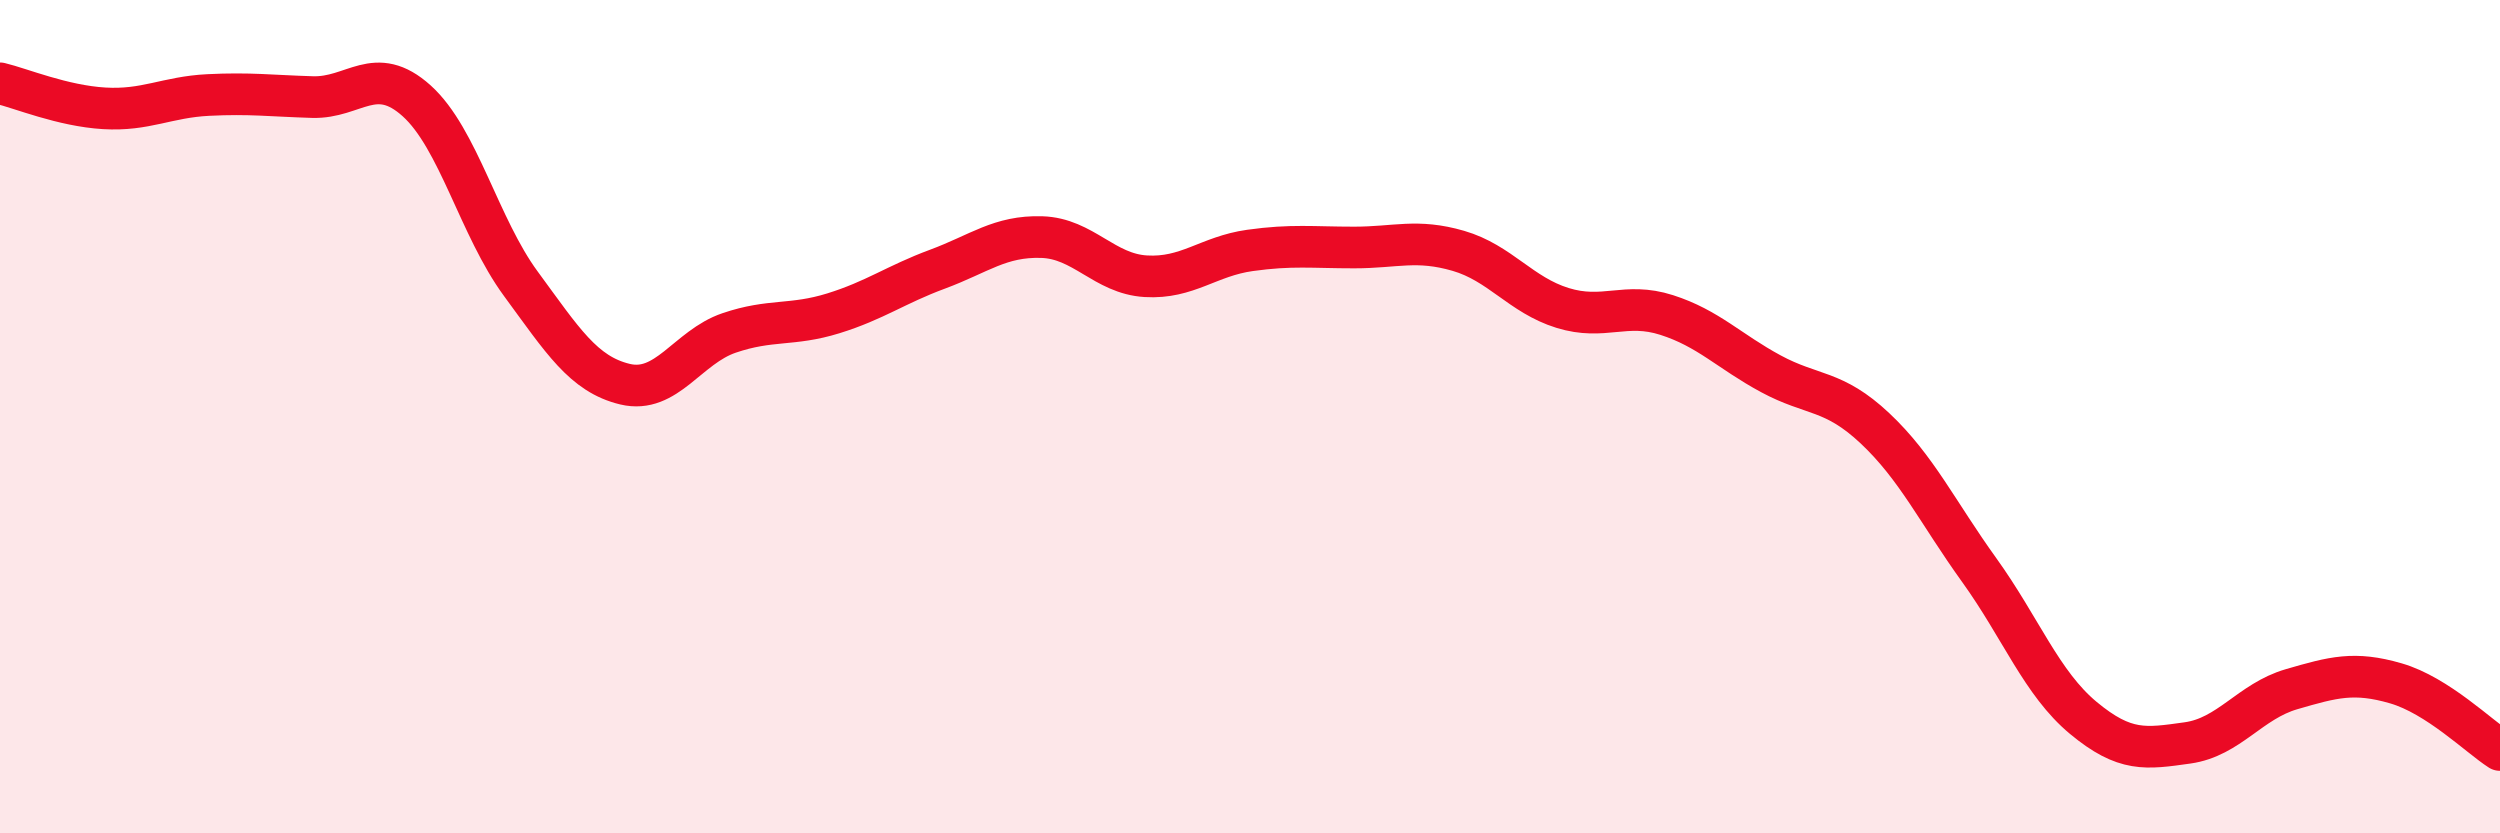
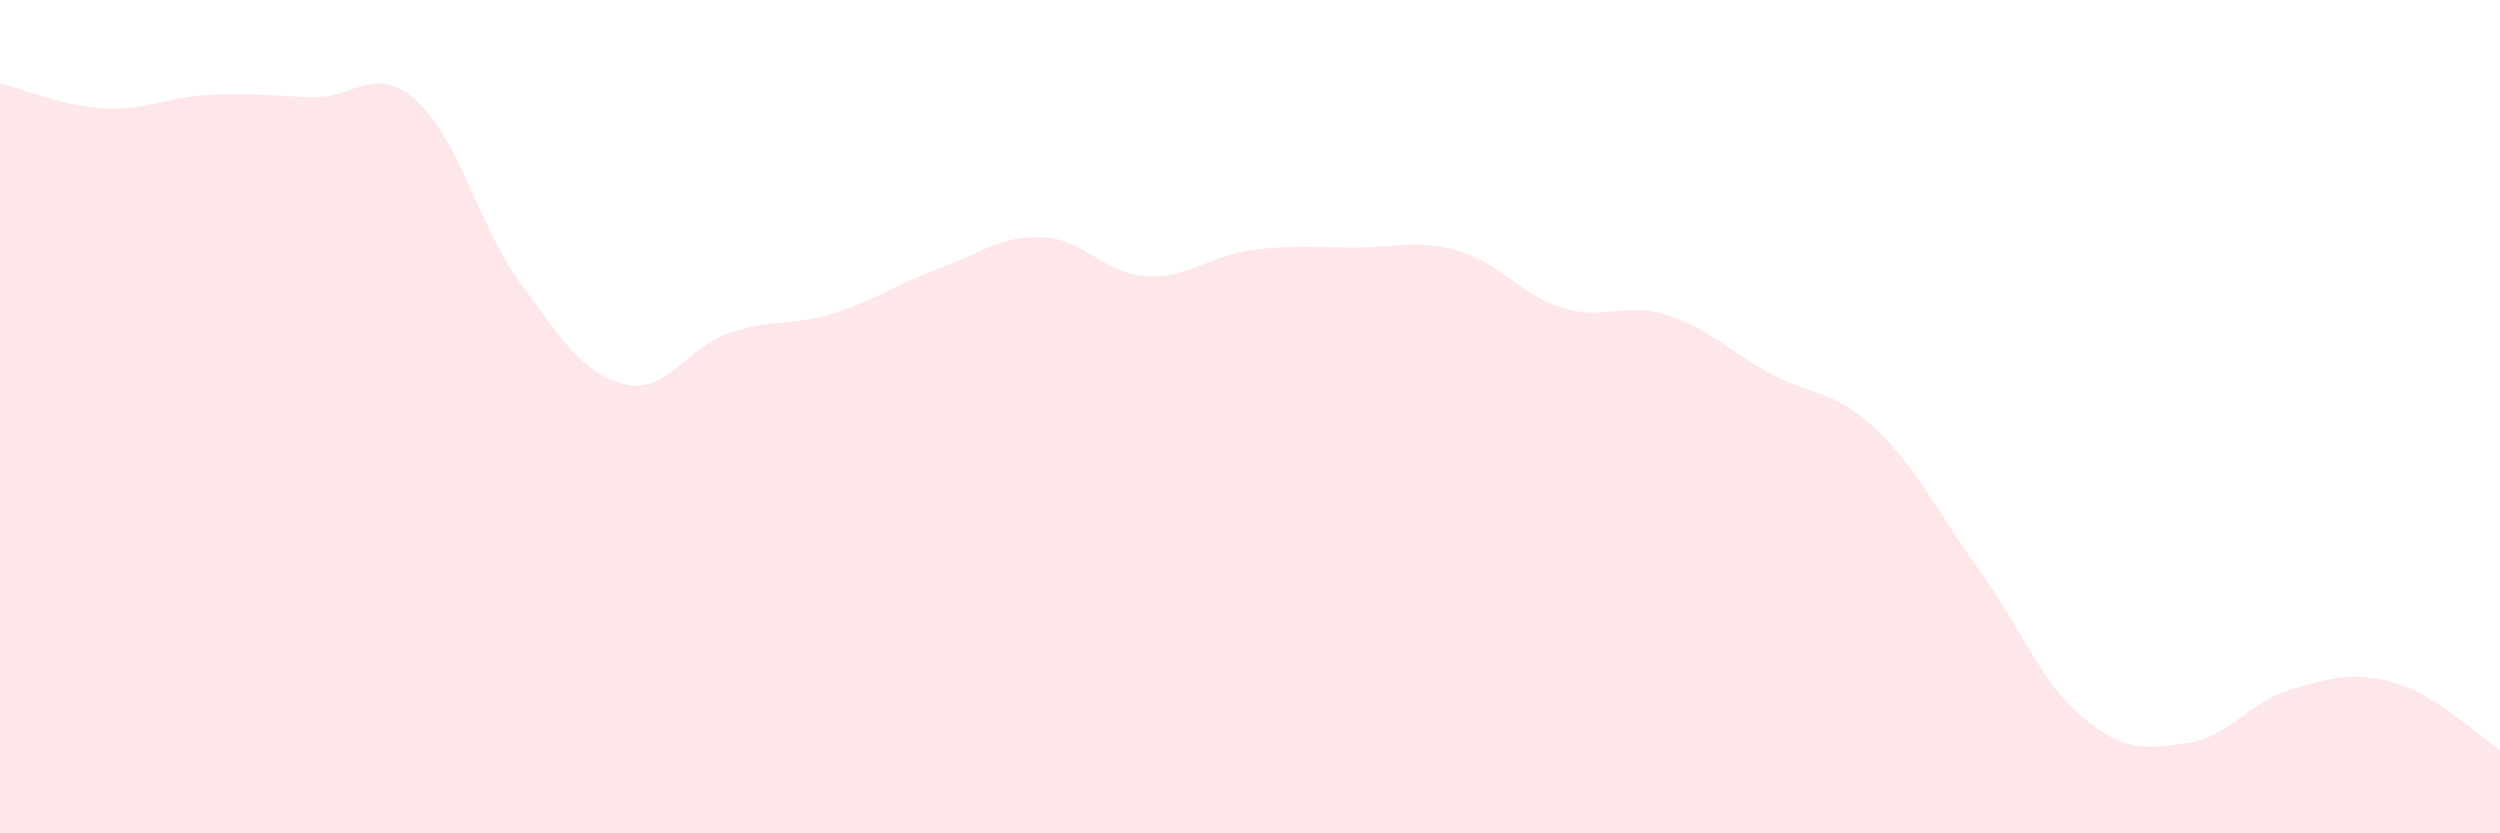
<svg xmlns="http://www.w3.org/2000/svg" width="60" height="20" viewBox="0 0 60 20">
  <path d="M 0,2 C 0.5,2.12 1.5,2.54 2.5,2.6 C 3.5,2.66 4,2.33 5,2.28 C 6,2.23 6.5,2.3 7.5,2.33 C 8.5,2.36 9,1.52 10,2.42 C 11,3.32 11.5,5.45 12.5,6.81 C 13.5,8.17 14,8.98 15,9.22 C 16,9.46 16.5,8.33 17.5,7.99 C 18.5,7.65 19,7.83 20,7.52 C 21,7.21 21.5,6.83 22.5,6.46 C 23.5,6.09 24,5.66 25,5.69 C 26,5.72 26.5,6.57 27.5,6.63 C 28.5,6.69 29,6.15 30,6.01 C 31,5.87 31.5,5.94 32.5,5.94 C 33.5,5.94 34,5.73 35,6.02 C 36,6.31 36.5,7.08 37.5,7.39 C 38.5,7.7 39,7.24 40,7.56 C 41,7.88 41.5,8.43 42.5,8.97 C 43.5,9.51 44,9.34 45,10.28 C 46,11.22 46.5,12.29 47.5,13.68 C 48.5,15.07 49,16.4 50,17.23 C 51,18.06 51.5,17.97 52.5,17.83 C 53.5,17.69 54,16.83 55,16.54 C 56,16.25 56.5,16.11 57.5,16.4 C 58.5,16.69 59.5,17.68 60,18L60 20L0 20Z" fill="#EB0A25" opacity="0.1" stroke-linecap="round" stroke-linejoin="round" />
-   <path d="M 0,2 C 0.5,2.12 1.5,2.54 2.5,2.6 C 3.5,2.66 4,2.33 5,2.28 C 6,2.23 6.5,2.3 7.5,2.33 C 8.5,2.36 9,1.52 10,2.42 C 11,3.32 11.5,5.45 12.5,6.81 C 13.5,8.17 14,8.98 15,9.22 C 16,9.46 16.5,8.33 17.5,7.99 C 18.5,7.65 19,7.83 20,7.52 C 21,7.21 21.5,6.83 22.5,6.46 C 23.5,6.09 24,5.66 25,5.69 C 26,5.72 26.5,6.57 27.5,6.63 C 28.5,6.69 29,6.15 30,6.01 C 31,5.87 31.5,5.94 32.5,5.94 C 33.5,5.94 34,5.73 35,6.02 C 36,6.31 36.5,7.08 37.5,7.39 C 38.5,7.7 39,7.24 40,7.56 C 41,7.88 41.5,8.43 42.5,8.97 C 43.5,9.51 44,9.34 45,10.28 C 46,11.22 46.5,12.29 47.5,13.68 C 48.5,15.07 49,16.4 50,17.23 C 51,18.06 51.5,17.97 52.5,17.83 C 53.5,17.69 54,16.83 55,16.54 C 56,16.25 56.5,16.11 57.5,16.4 C 58.5,16.69 59.5,17.68 60,18" stroke="#EB0A25" stroke-width="1" fill="none" stroke-linecap="round" stroke-linejoin="round" />
</svg>